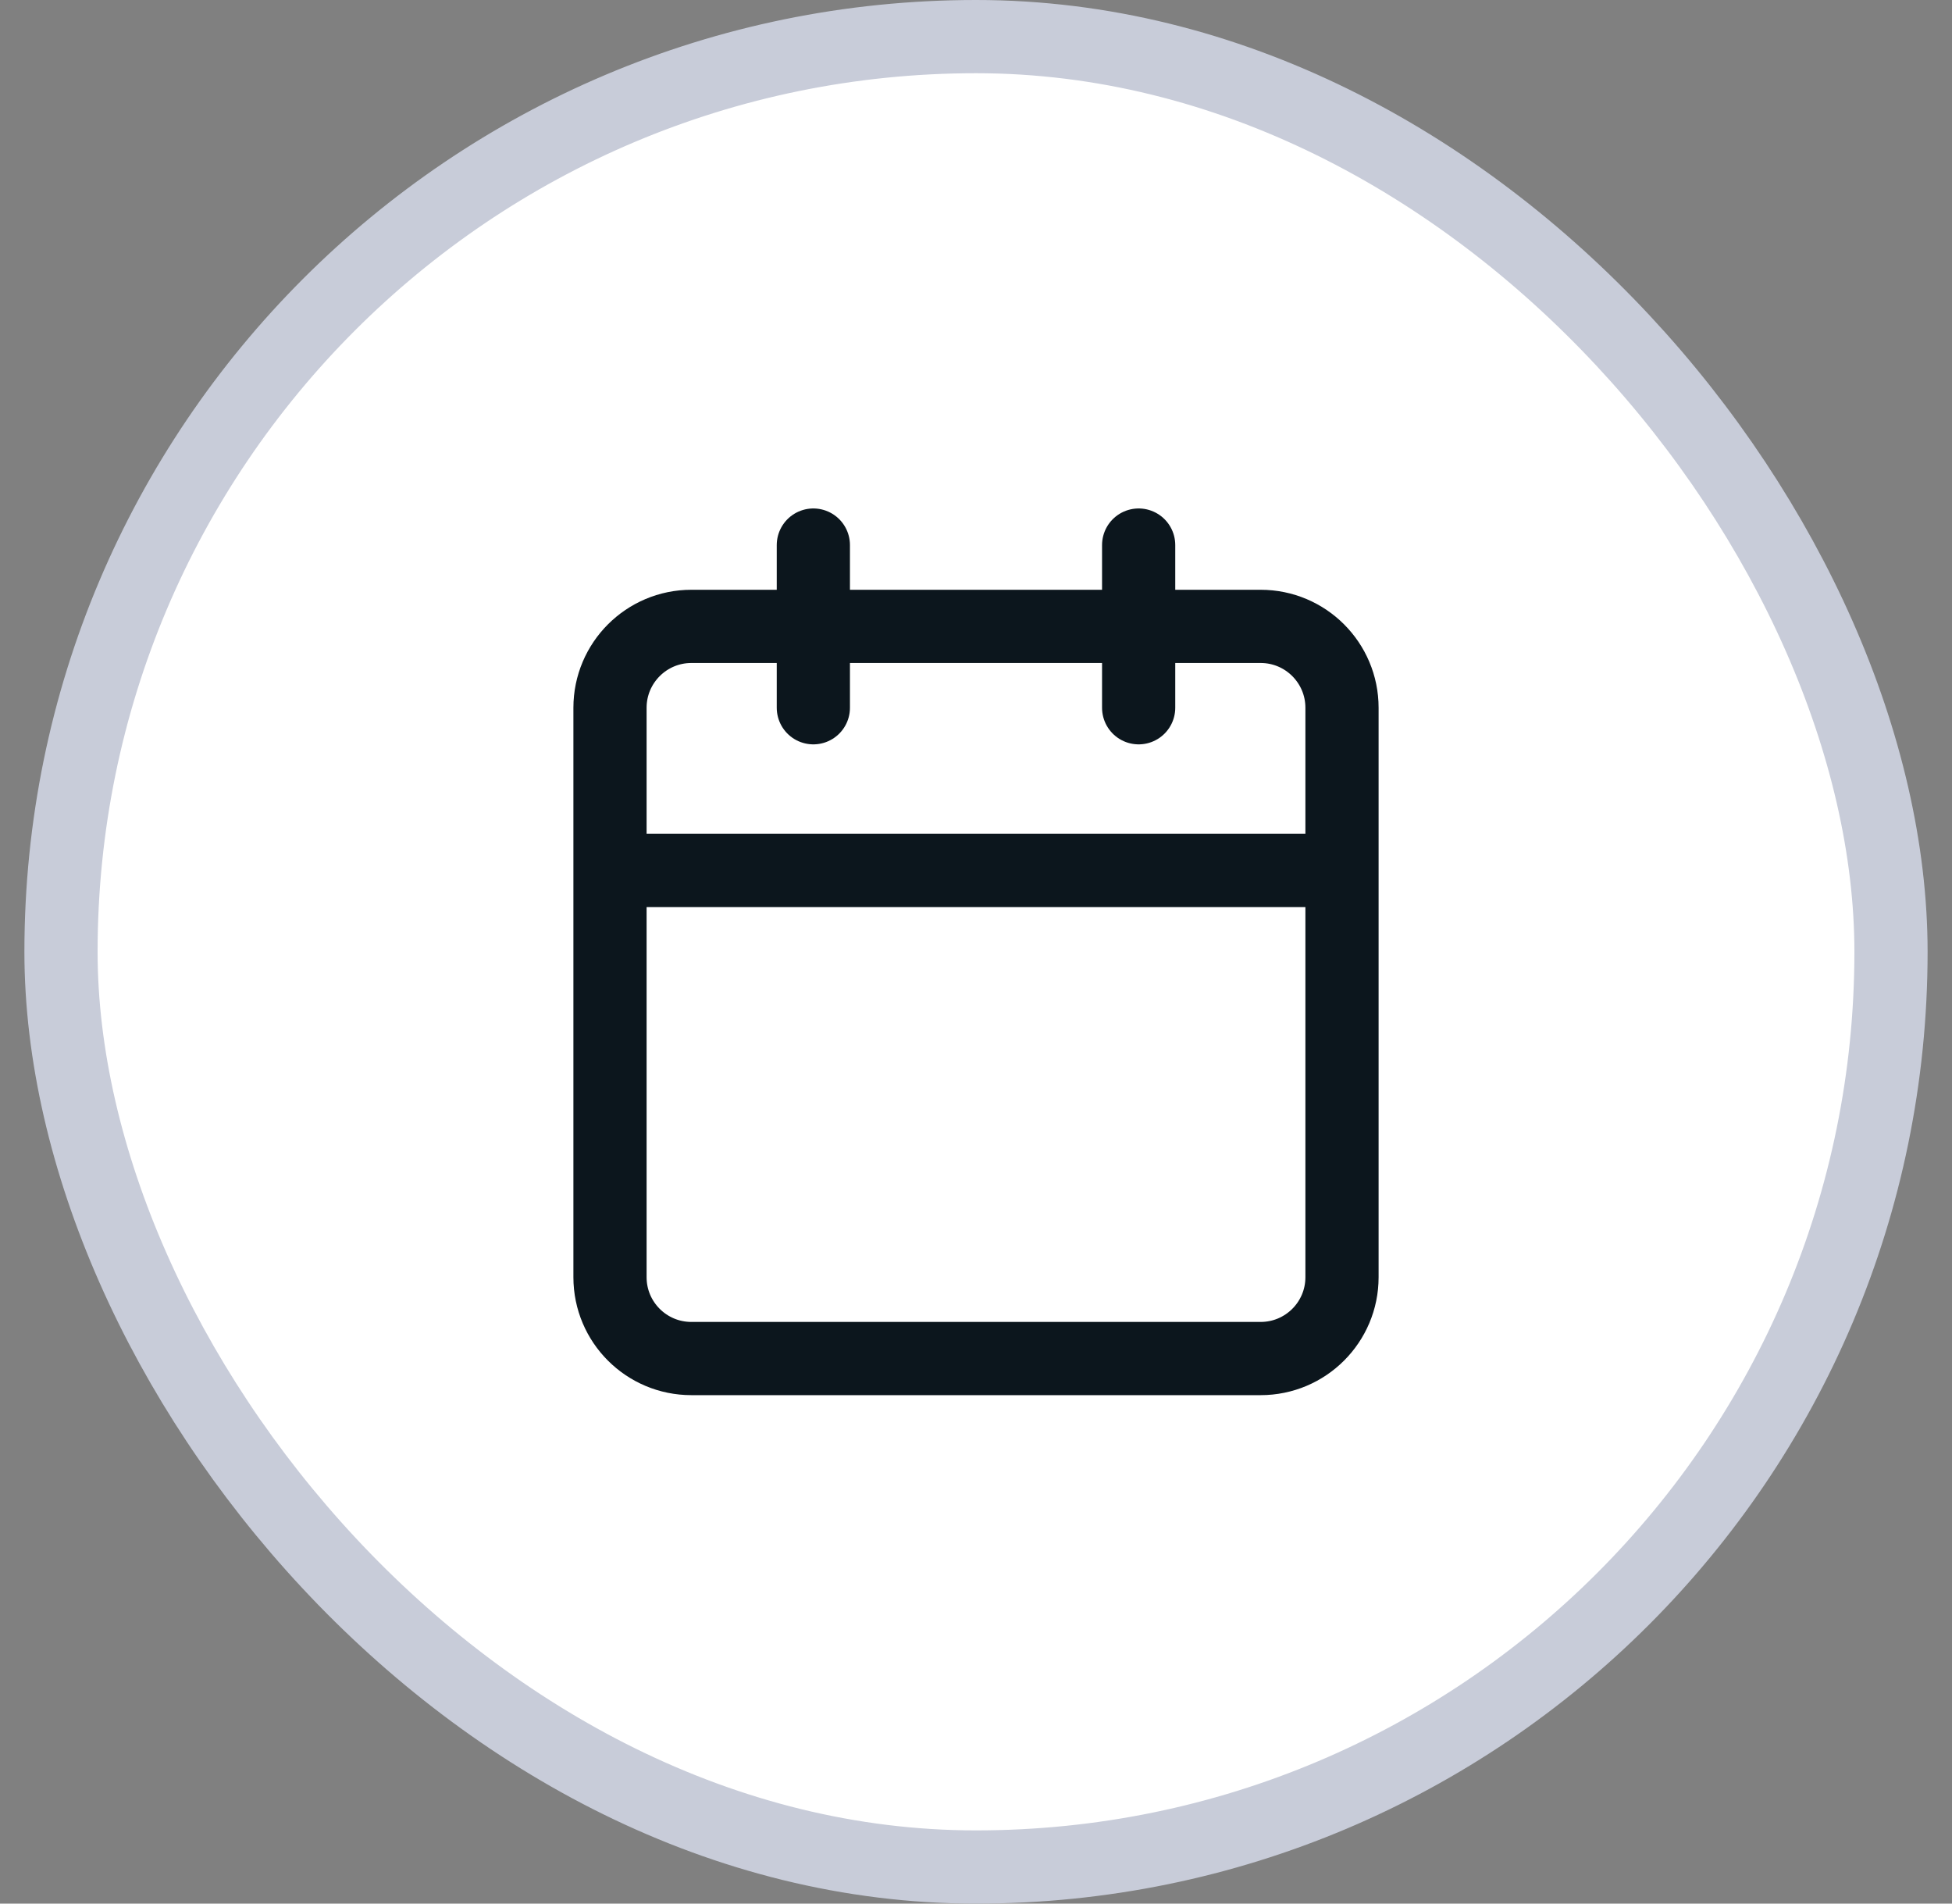
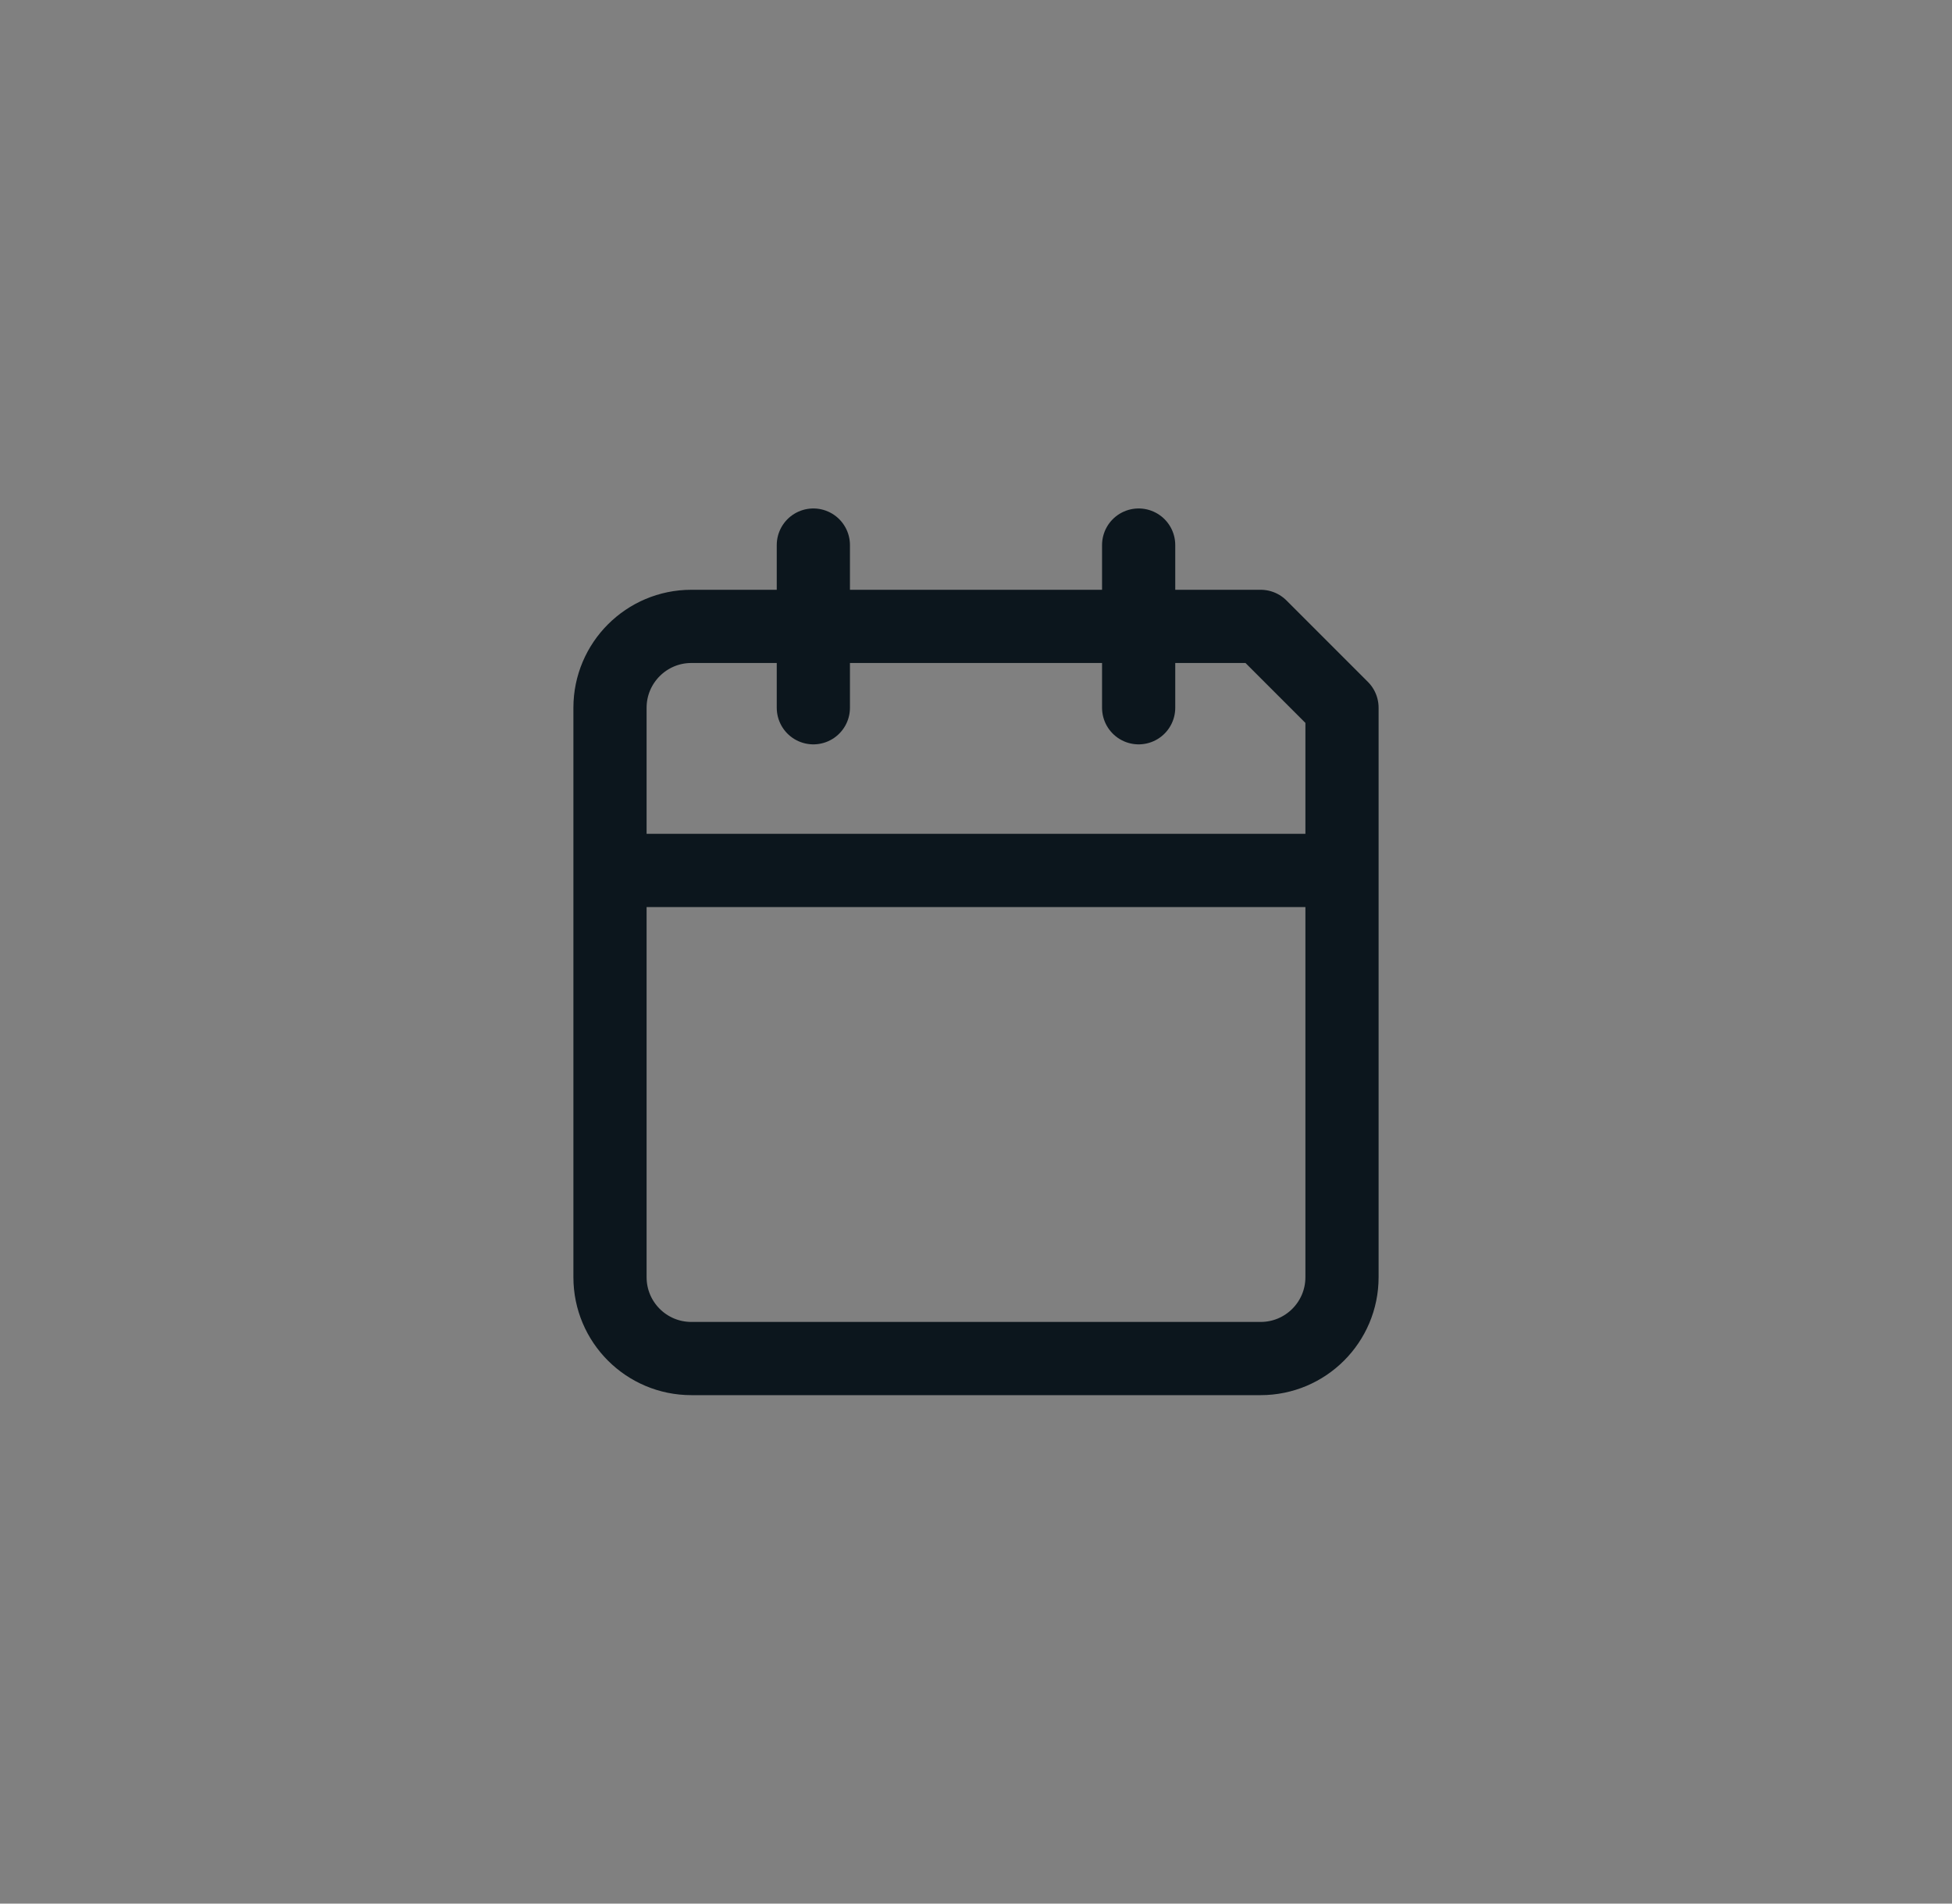
<svg xmlns="http://www.w3.org/2000/svg" width="40" height="39" viewBox="0 0 40 39" fill="none">
  <rect x="0" y="0" width="40" height="39" fill="#808080" stroke="none" />
-   <rect x="1.25" y=".75" width="37.5" height="37.5" rx="18.75" fill="#fff" />
-   <rect x="1.25" y=".75" width="37.5" height="37.5" rx="18.75" stroke="#C8CCD9" stroke-width="1.5" />
-   <path d="M25.833 12.833H14.167c-.92 0-1.667.747-1.667 1.667v11.667c0 .92.746 1.666 1.667 1.666h11.666c.92 0 1.667-.746 1.667-1.666V14.5c0-.92-.746-1.667-1.667-1.667Zm-2.5-1.666V14.5m-6.666-3.333V14.5M12.5 17.833h15" stroke="#0C161D" stroke-width="1.5" stroke-linecap="round" stroke-linejoin="round" />
+   <path d="M25.833 12.833H14.167c-.92 0-1.667.747-1.667 1.667v11.667c0 .92.746 1.666 1.667 1.666h11.666c.92 0 1.667-.746 1.667-1.666V14.5Zm-2.5-1.666V14.5m-6.666-3.333V14.5M12.5 17.833h15" stroke="#0C161D" stroke-width="1.5" stroke-linecap="round" stroke-linejoin="round" />
</svg>